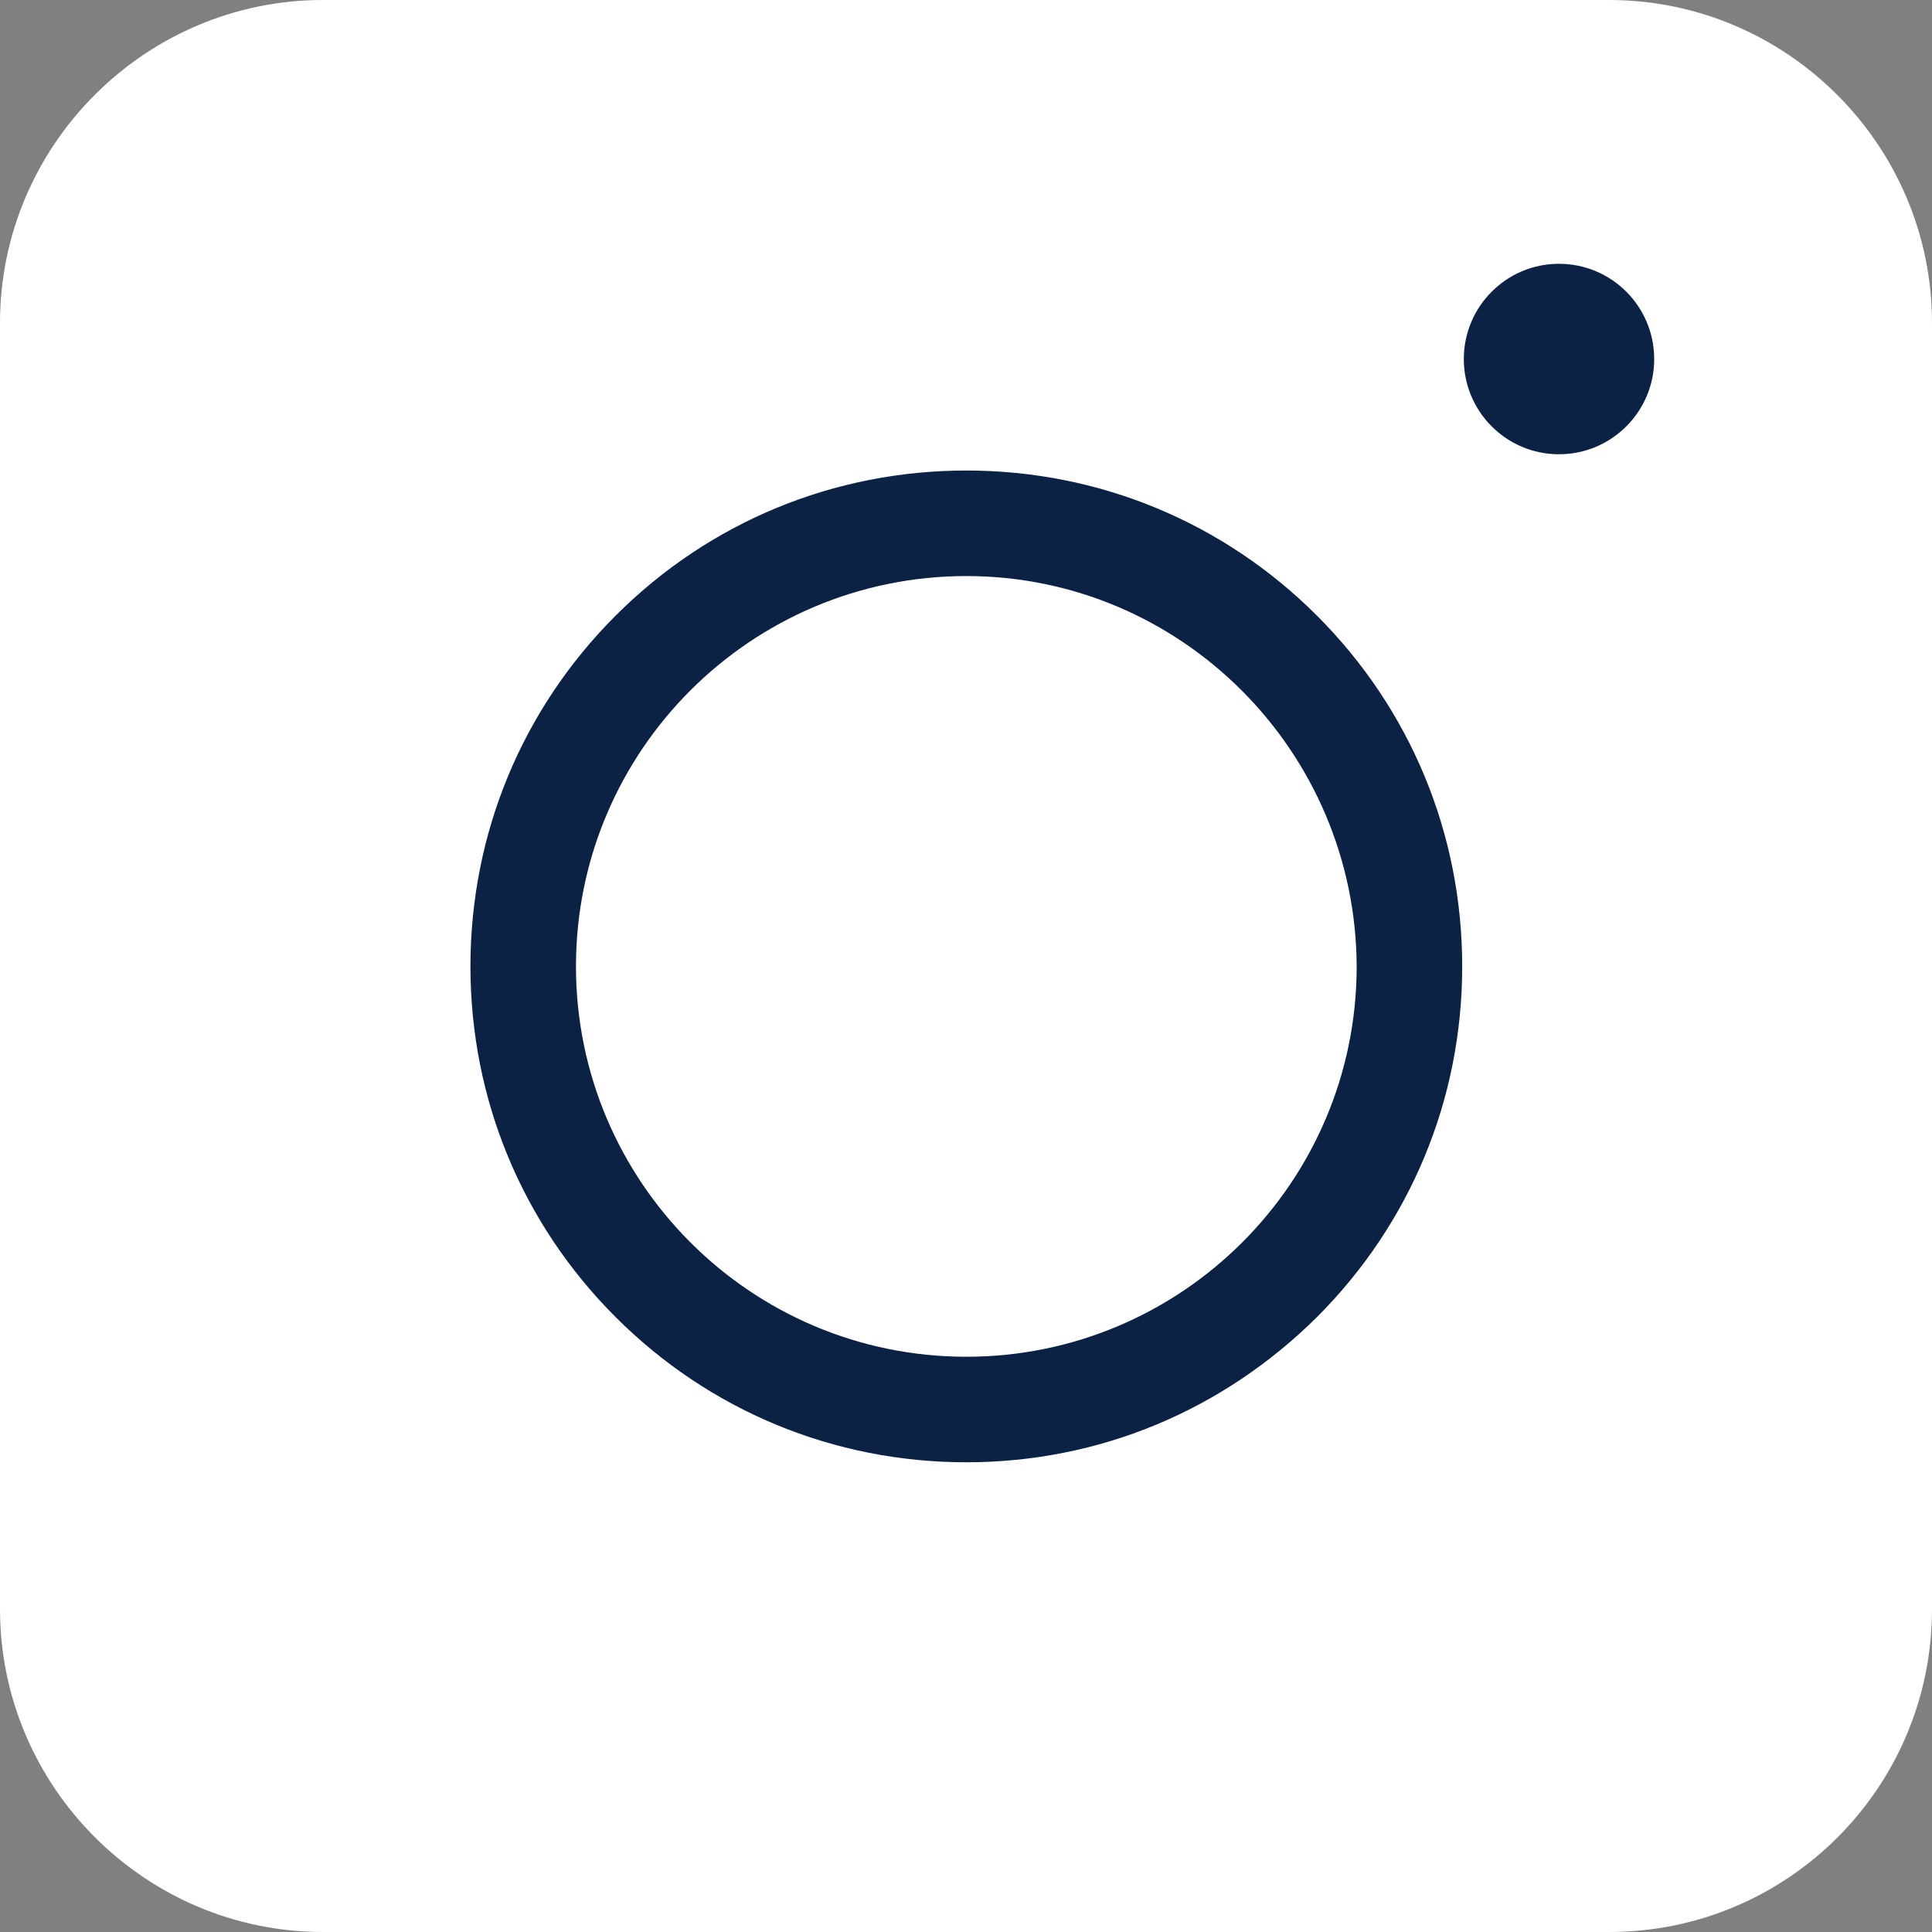
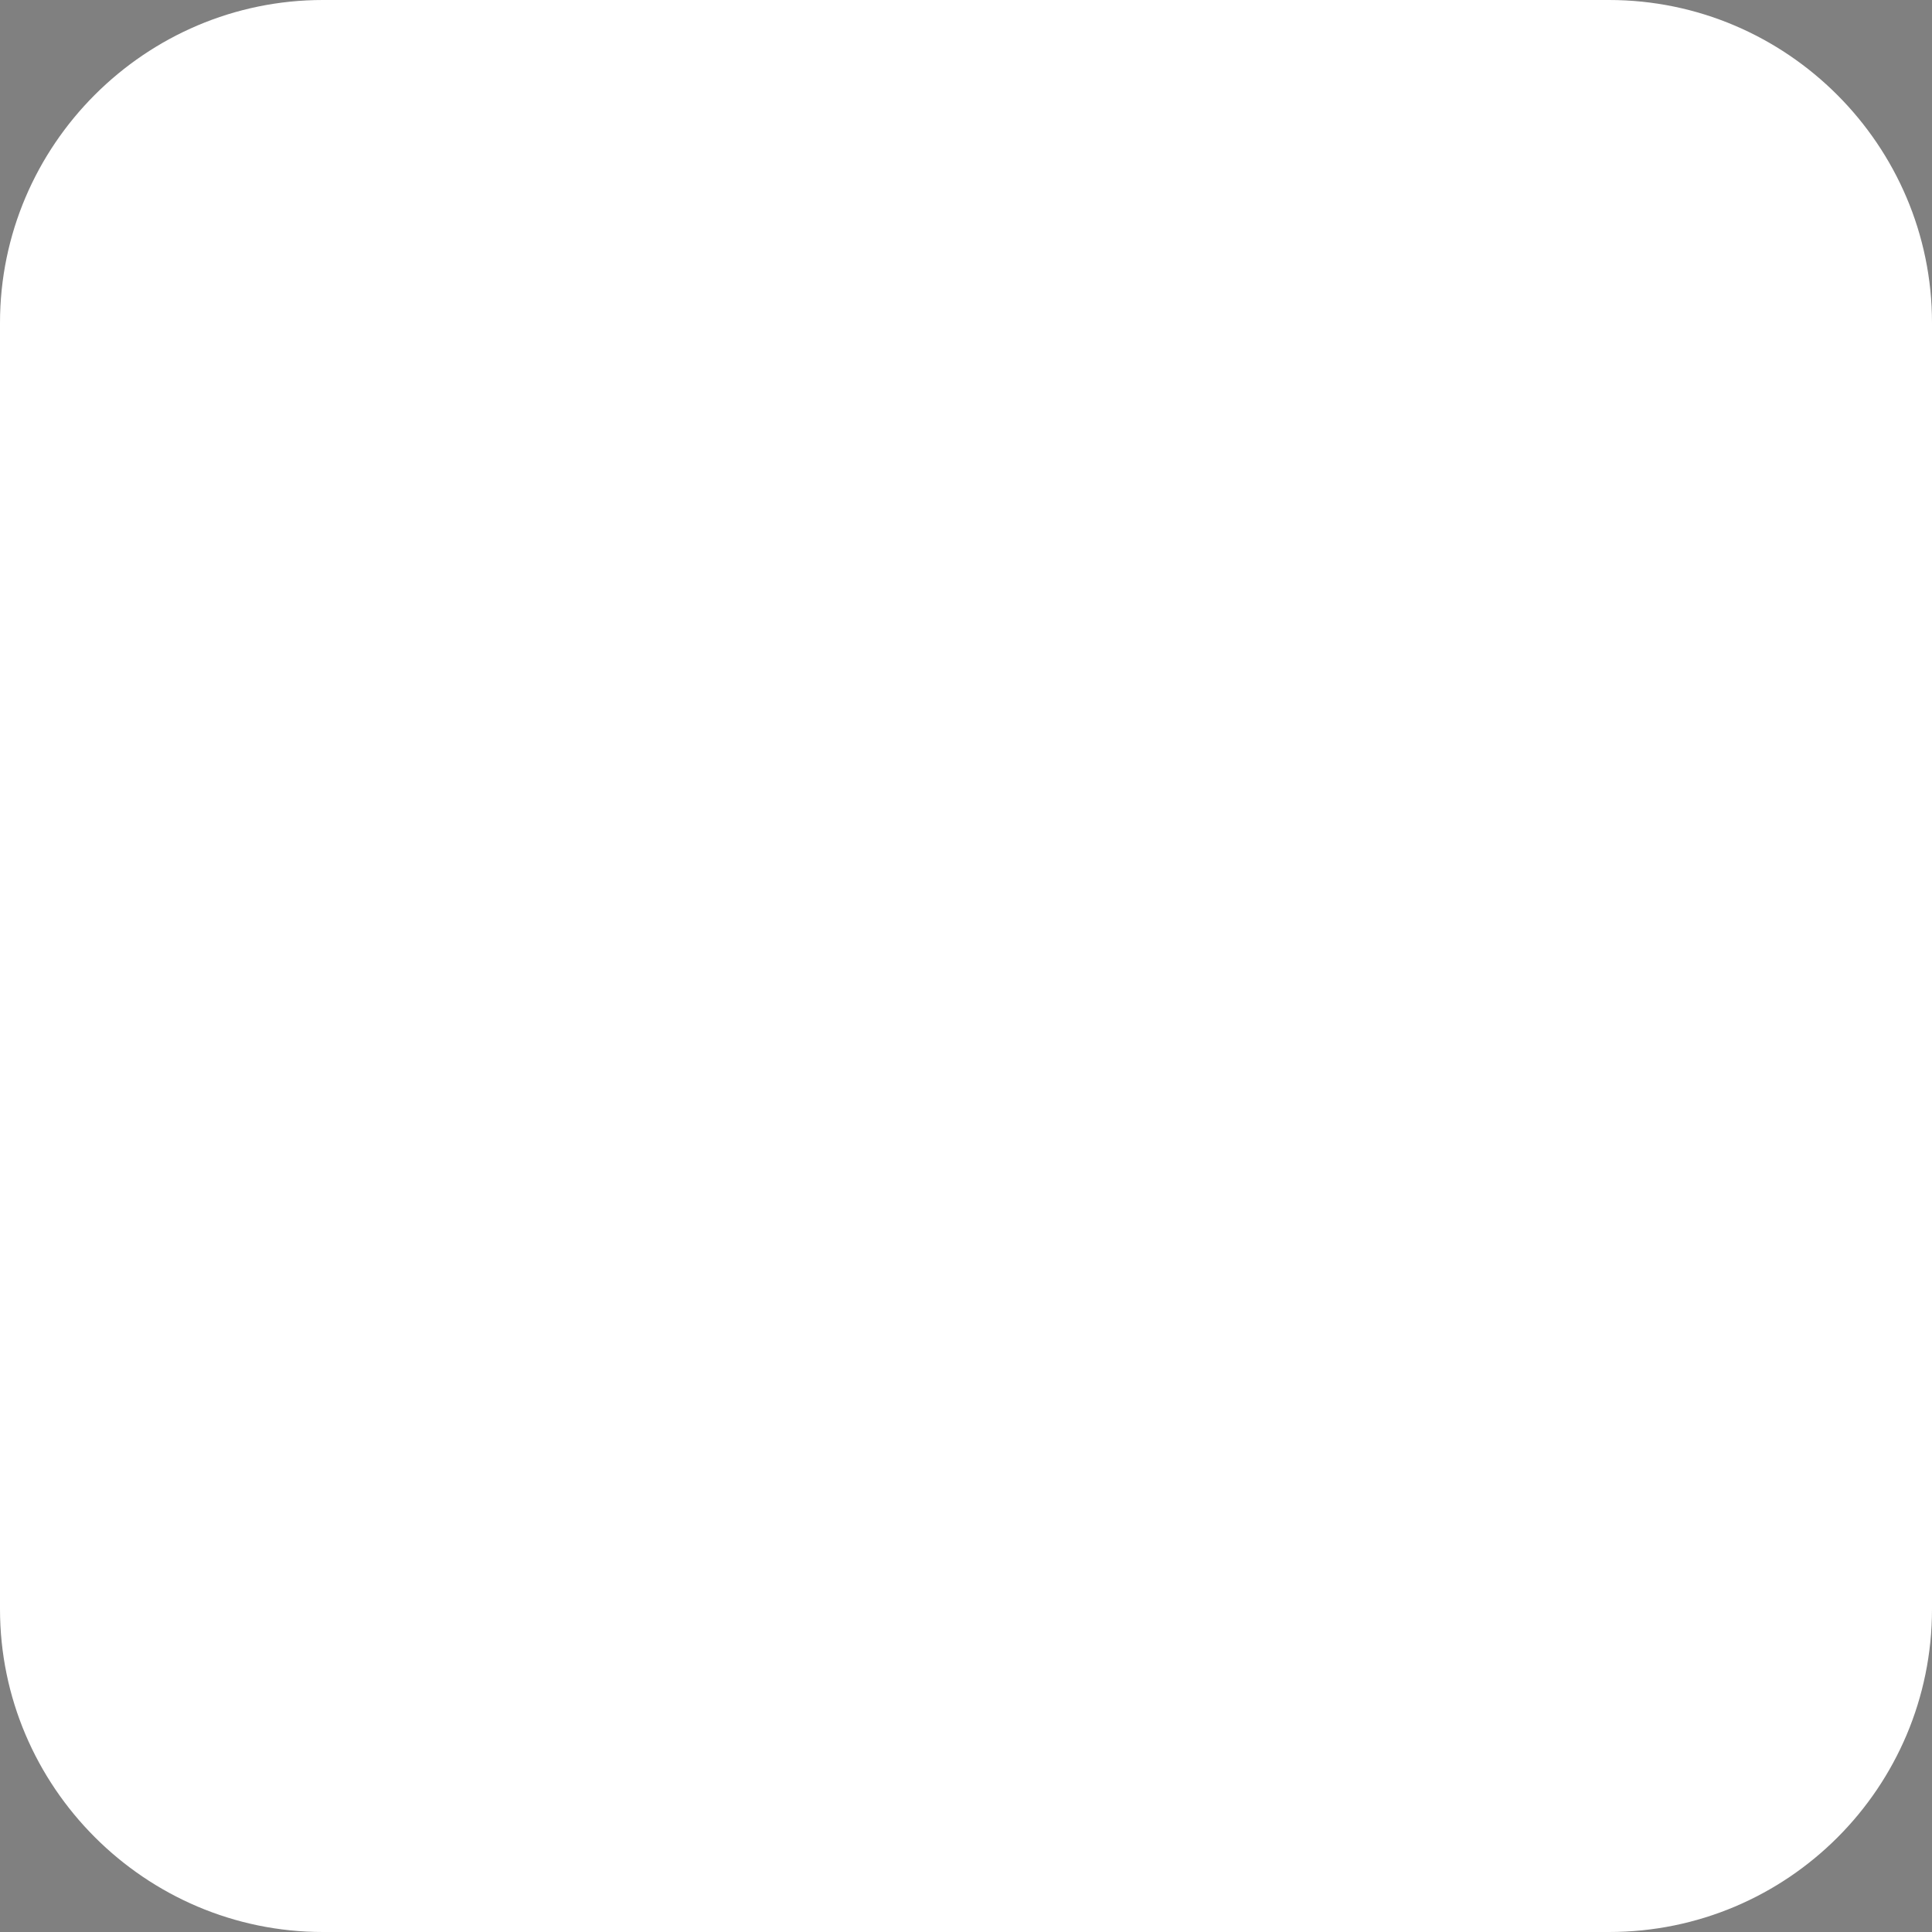
<svg xmlns="http://www.w3.org/2000/svg" width="24" height="24" viewBox="0 0 24 24" fill="none">
  <rect x="0" y="0" width="24" height="24" fill="#808080" stroke="none" />
  <path d="M19.988 24H4.011C1.804 24 0 22.196 0 19.988V4.011C0 1.804 1.804 0 4.011 0H19.988C22.196 0 24 1.804 24 4.011V19.988C24 22.206 22.206 24 19.988 24Z" fill="white" />
-   <path d="M12.004 18.165C10.358 18.165 8.81 17.524 7.647 16.361C6.484 15.198 5.844 13.651 5.844 12.005C5.844 10.359 6.484 8.811 7.647 7.648C8.81 6.485 10.358 5.845 12.004 5.845C13.65 5.845 15.197 6.485 16.36 7.648C17.523 8.811 18.164 10.359 18.164 12.005C18.164 13.651 17.523 15.198 16.36 16.361C15.188 17.524 13.65 18.165 12.004 18.165ZM12.004 7.156C9.333 7.156 7.155 9.324 7.155 12.005C7.155 14.676 9.323 16.854 12.004 16.854C14.675 16.854 16.853 14.686 16.853 12.005C16.843 9.334 14.675 7.156 12.004 7.156Z" fill="#0C2244" />
-   <path d="M19.366 5.643C20.02 5.643 20.549 5.113 20.549 4.46C20.549 3.807 20.02 3.277 19.366 3.277C18.713 3.277 18.184 3.807 18.184 4.46C18.184 5.113 18.713 5.643 19.366 5.643Z" fill="#0C2244" />
</svg>